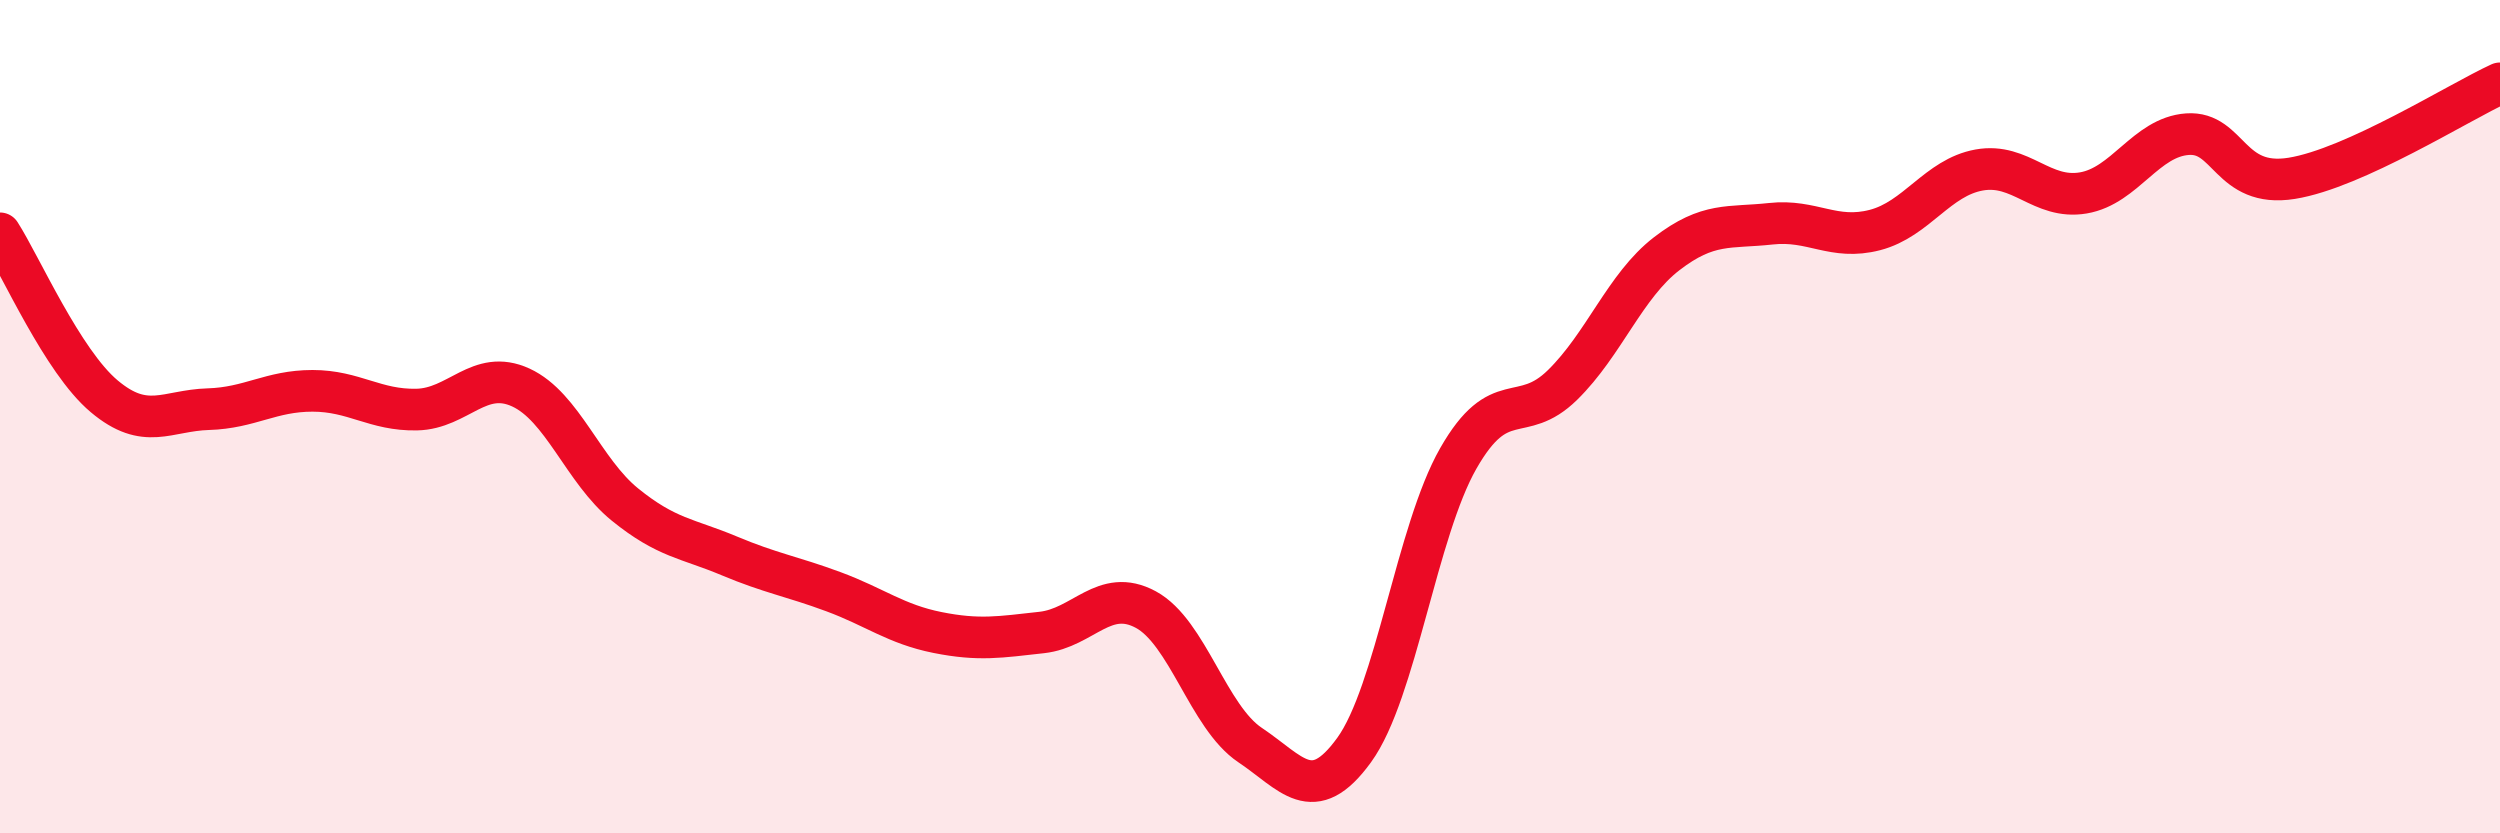
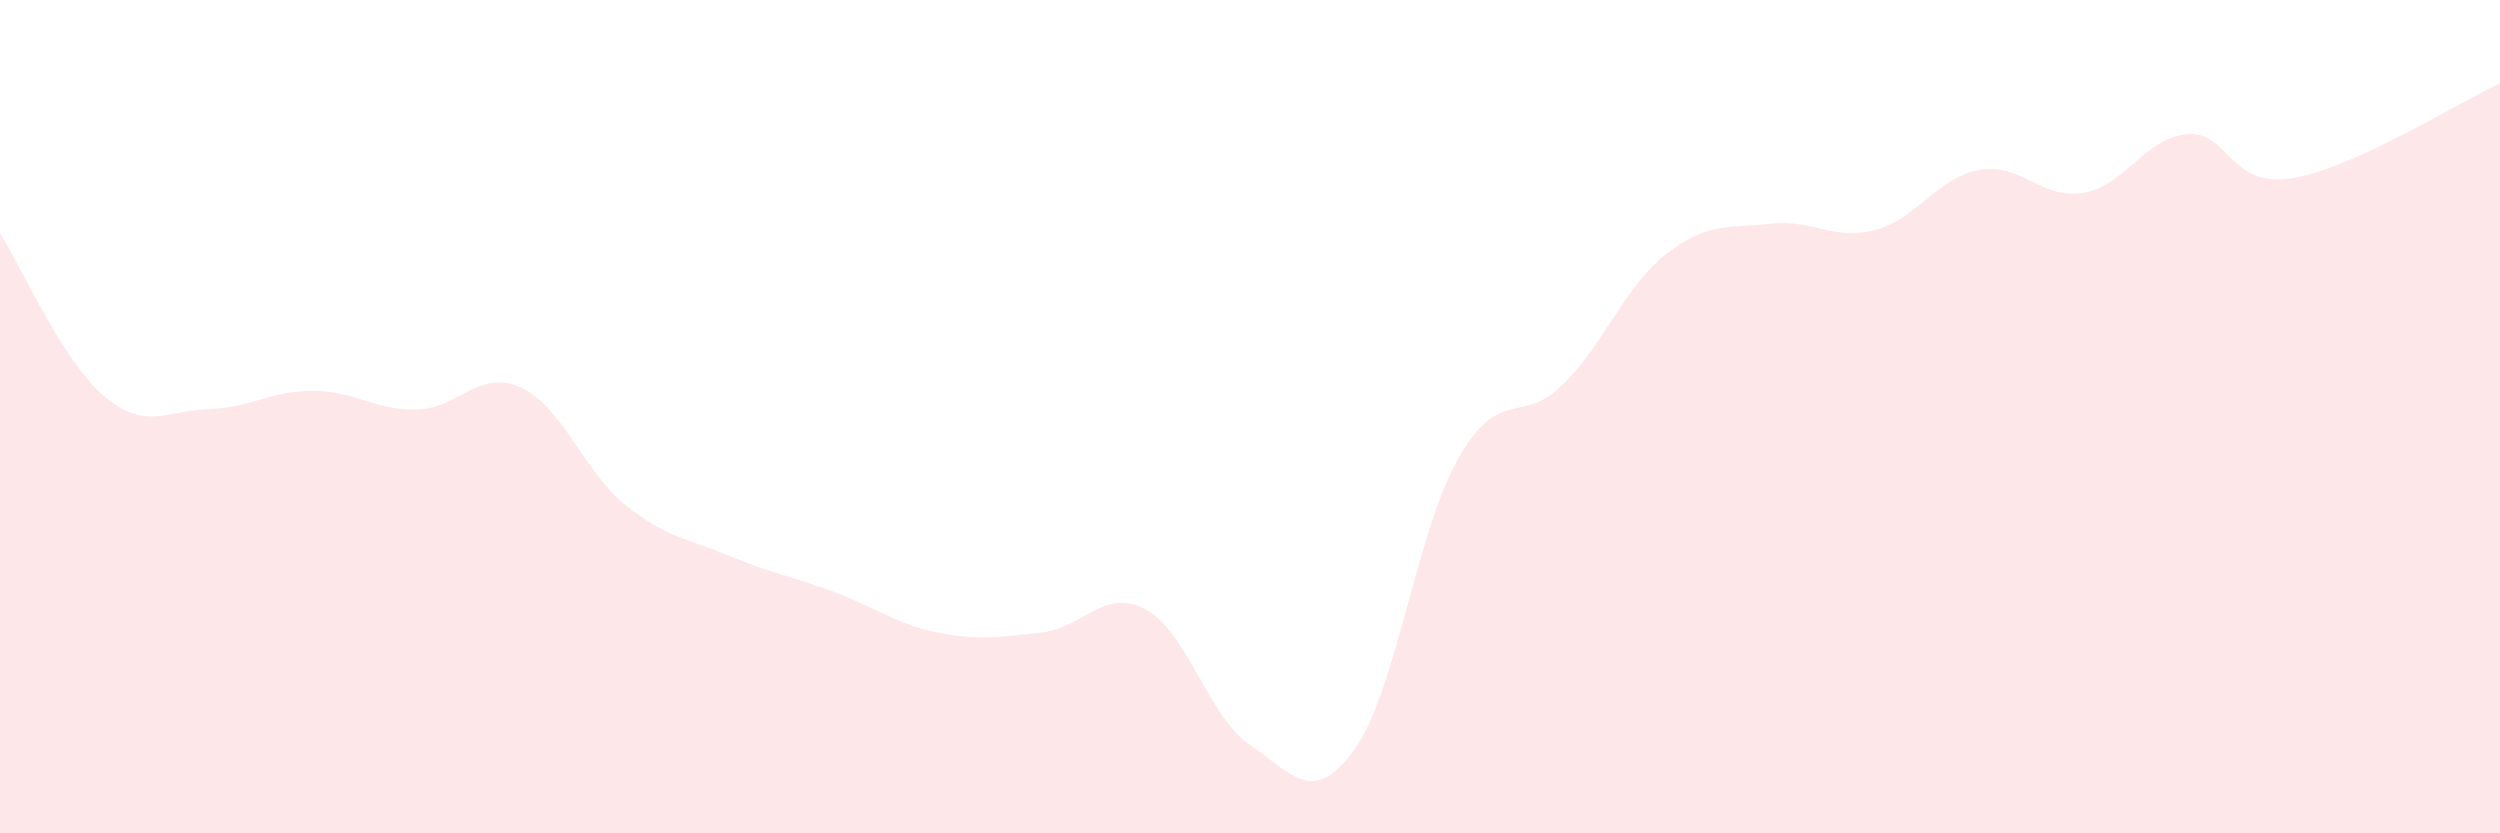
<svg xmlns="http://www.w3.org/2000/svg" width="60" height="20" viewBox="0 0 60 20">
  <path d="M 0,5.6 C 0.5,6.38 1.5,8.67 2.5,9.51 C 3.5,10.35 4,9.85 5,9.82 C 6,9.79 6.5,9.38 7.5,9.38 C 8.5,9.38 9,9.85 10,9.83 C 11,9.81 11.5,8.84 12.5,9.3 C 13.5,9.76 14,11.3 15,12.11 C 16,12.92 16.5,12.92 17.5,13.34 C 18.5,13.76 19,13.83 20,14.2 C 21,14.57 21.5,14.98 22.5,15.18 C 23.5,15.38 24,15.29 25,15.18 C 26,15.07 26.5,14.09 27.5,14.63 C 28.5,15.17 29,17.21 30,17.88 C 31,18.55 31.5,19.38 32.5,18 C 33.5,16.62 34,12.75 35,11 C 36,9.25 36.5,10.22 37.5,9.24 C 38.5,8.26 39,6.86 40,6.09 C 41,5.32 41.5,5.48 42.5,5.37 C 43.5,5.26 44,5.78 45,5.52 C 46,5.26 46.5,4.26 47.5,4.08 C 48.5,3.9 49,4.8 50,4.63 C 51,4.46 51.5,3.29 52.5,3.22 C 53.5,3.15 53.5,4.52 55,4.28 C 56.5,4.04 59,2.46 60,2L60 20L0 20Z" fill="#EB0A25" opacity="0.1" stroke-linecap="round" stroke-linejoin="round" />
-   <path d="M 0,5.6 C 0.5,6.38 1.5,8.67 2.5,9.51 C 3.5,10.35 4,9.85 5,9.82 C 6,9.79 6.5,9.38 7.5,9.38 C 8.5,9.38 9,9.85 10,9.83 C 11,9.81 11.5,8.84 12.5,9.3 C 13.5,9.76 14,11.3 15,12.11 C 16,12.92 16.5,12.92 17.5,13.34 C 18.5,13.76 19,13.83 20,14.2 C 21,14.57 21.5,14.98 22.5,15.18 C 23.5,15.38 24,15.29 25,15.18 C 26,15.07 26.5,14.09 27.5,14.63 C 28.5,15.17 29,17.21 30,17.88 C 31,18.55 31.5,19.38 32.5,18 C 33.5,16.62 34,12.75 35,11 C 36,9.25 36.5,10.22 37.5,9.24 C 38.5,8.26 39,6.86 40,6.09 C 41,5.32 41.5,5.48 42.5,5.37 C 43.5,5.26 44,5.78 45,5.52 C 46,5.26 46.5,4.26 47.5,4.08 C 48.5,3.9 49,4.8 50,4.63 C 51,4.46 51.5,3.29 52.5,3.22 C 53.5,3.15 53.5,4.52 55,4.28 C 56.5,4.04 59,2.46 60,2" stroke="#EB0A25" stroke-width="1" fill="none" stroke-linecap="round" stroke-linejoin="round" />
</svg>